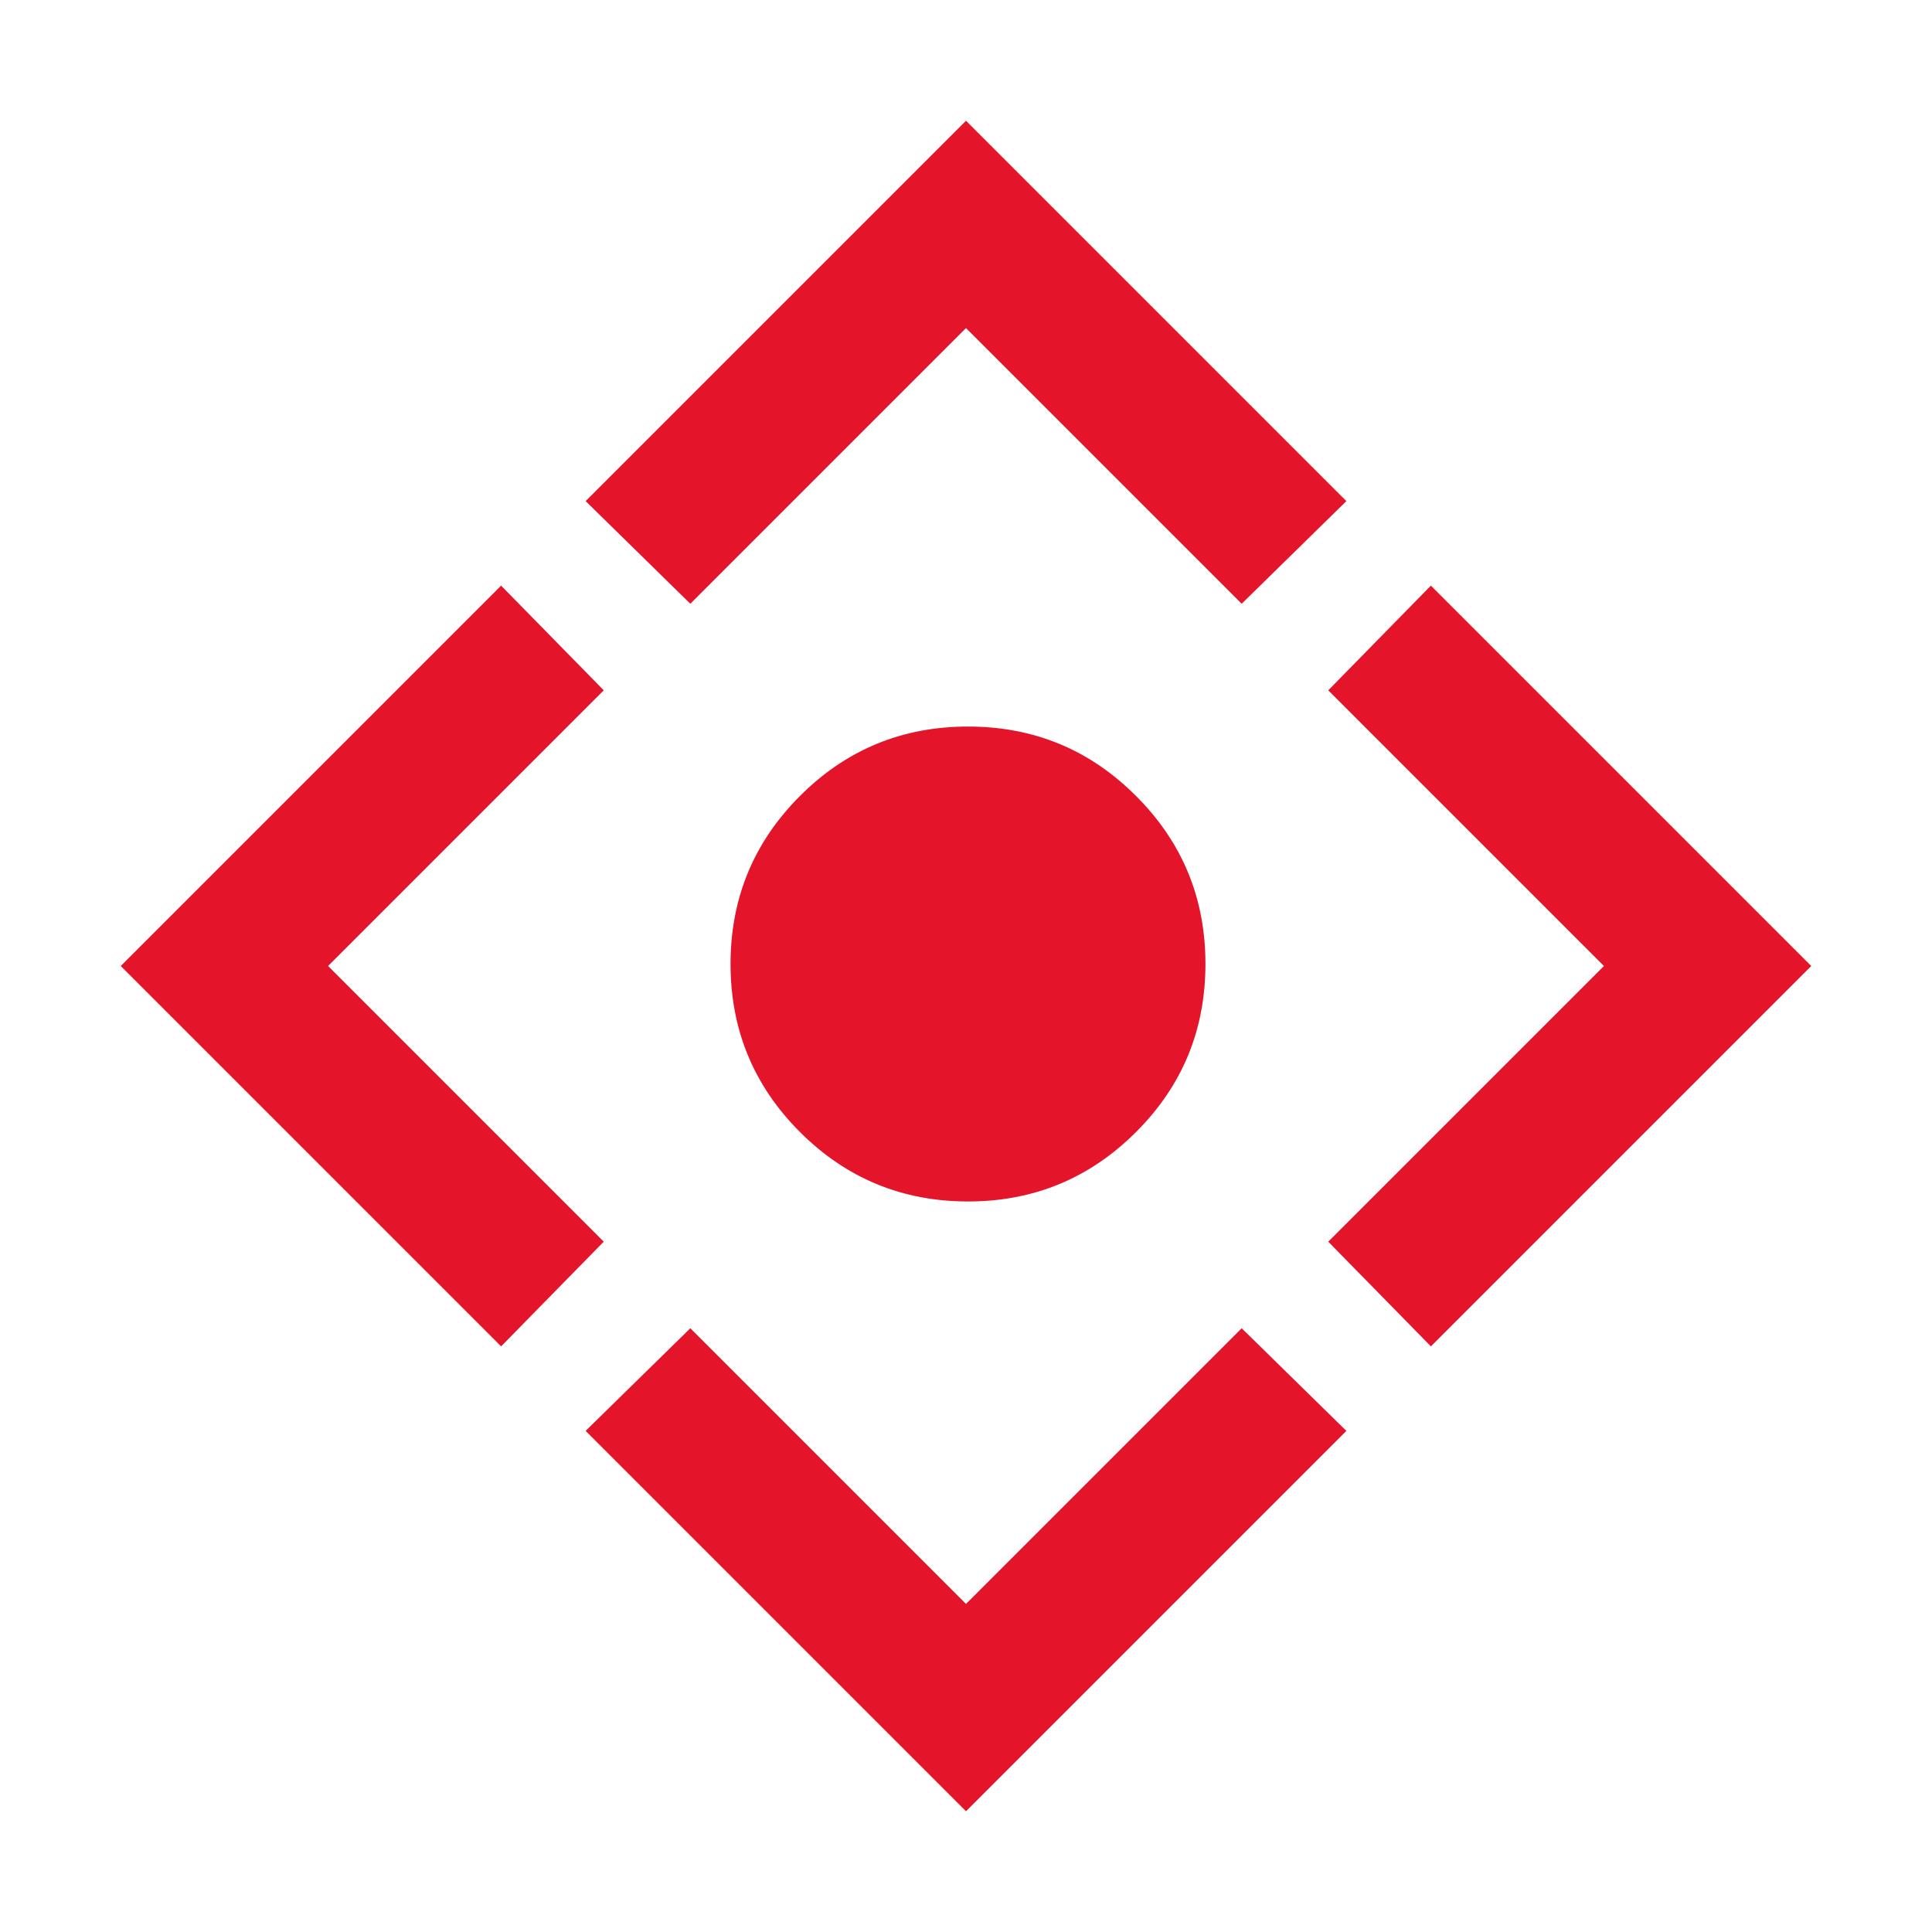
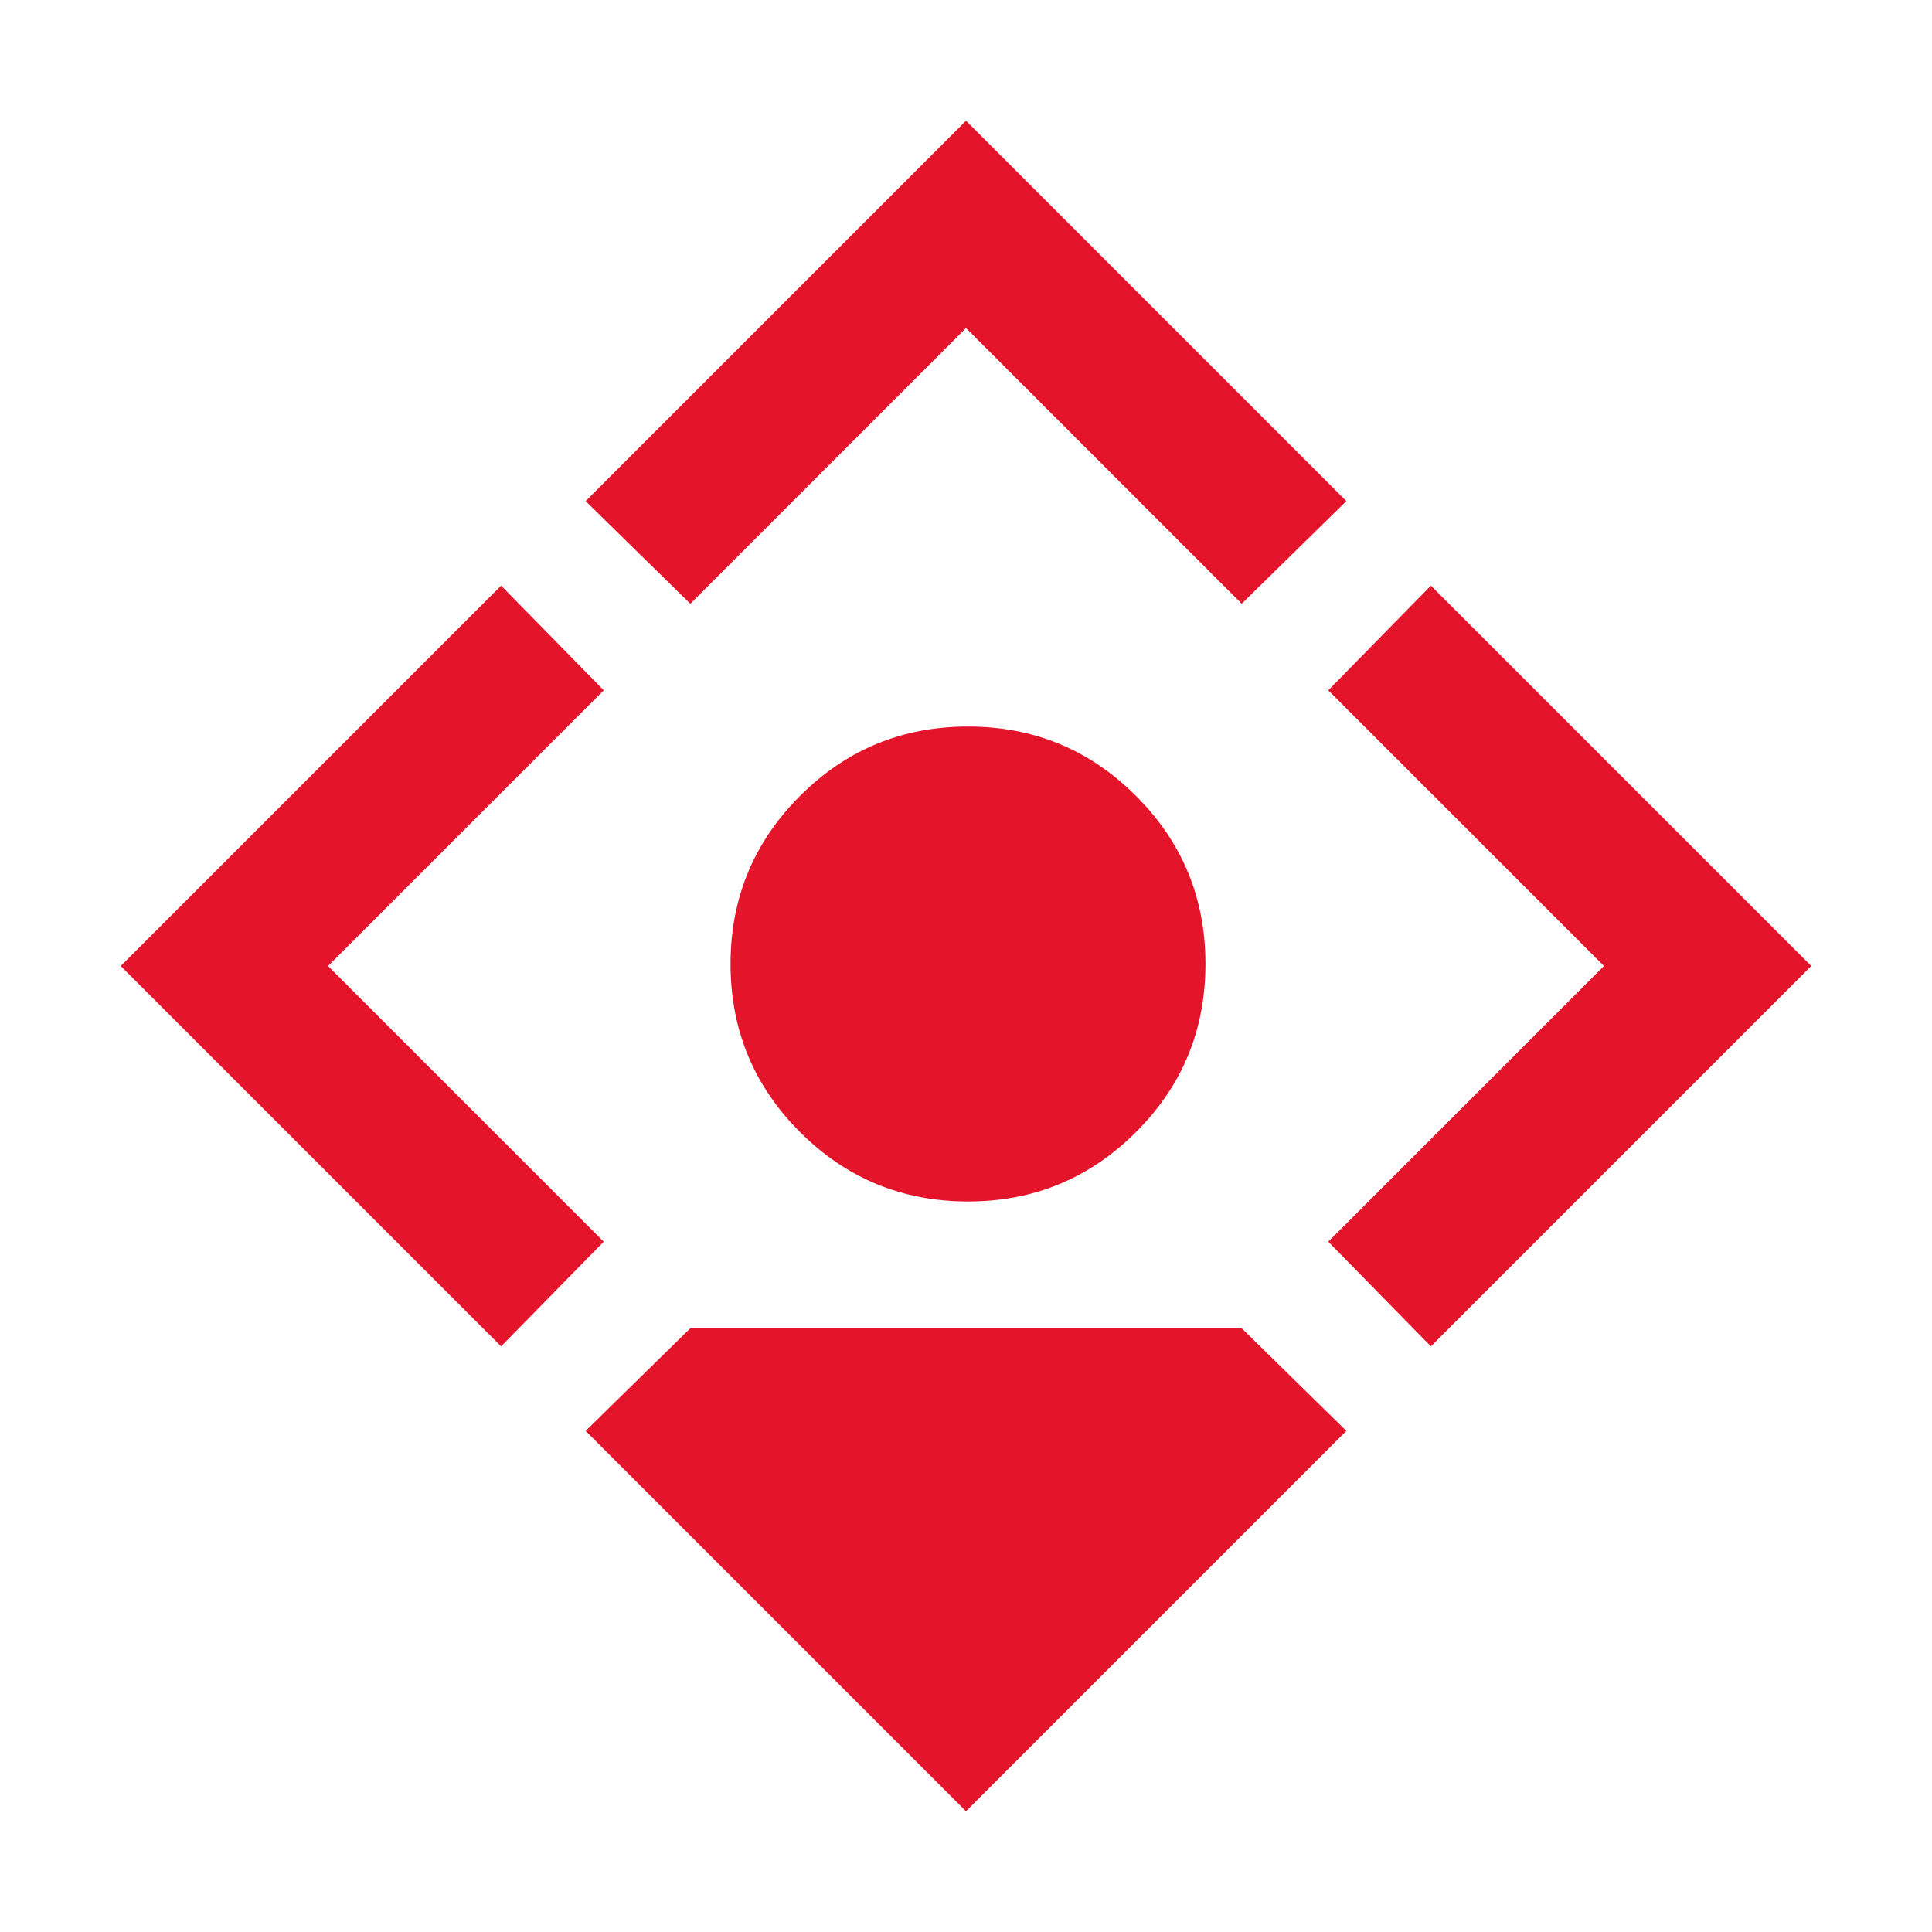
<svg xmlns="http://www.w3.org/2000/svg" width="16" height="16" viewBox="0 0 16 16" fill="none">
-   <path d="M8.017 9.95C7.472 9.95 7.008 9.758 6.625 9.375C6.242 8.992 6.05 8.528 6.05 7.983C6.05 7.439 6.242 6.975 6.625 6.592C7.008 6.208 7.472 6.017 8.017 6.017C8.561 6.017 9.025 6.208 9.408 6.592C9.792 6.975 9.983 7.439 9.983 7.983C9.983 8.528 9.792 8.992 9.408 9.375C9.025 9.758 8.561 9.95 8.017 9.95ZM8 15L4.85 11.85L5.717 11L8 13.283L10.283 11L11.15 11.85L8 15ZM4.15 11.15L1 8L4.15 4.85L5 5.717L2.717 8L5 10.283L4.15 11.15ZM5.717 5L4.85 4.15L8 1L11.15 4.15L10.283 5L8 2.717L5.717 5ZM11.85 11.15L11 10.283L13.283 8L11 5.717L11.85 4.85L15 8L11.85 11.15Z" fill="#E4142B" />
+   <path d="M8.017 9.95C7.472 9.95 7.008 9.758 6.625 9.375C6.242 8.992 6.05 8.528 6.05 7.983C6.05 7.439 6.242 6.975 6.625 6.592C7.008 6.208 7.472 6.017 8.017 6.017C8.561 6.017 9.025 6.208 9.408 6.592C9.792 6.975 9.983 7.439 9.983 7.983C9.983 8.528 9.792 8.992 9.408 9.375C9.025 9.758 8.561 9.95 8.017 9.95ZM8 15L4.85 11.85L5.717 11L10.283 11L11.15 11.85L8 15ZM4.15 11.15L1 8L4.15 4.85L5 5.717L2.717 8L5 10.283L4.15 11.15ZM5.717 5L4.85 4.15L8 1L11.15 4.15L10.283 5L8 2.717L5.717 5ZM11.85 11.15L11 10.283L13.283 8L11 5.717L11.85 4.85L15 8L11.85 11.15Z" fill="#E4142B" />
</svg>